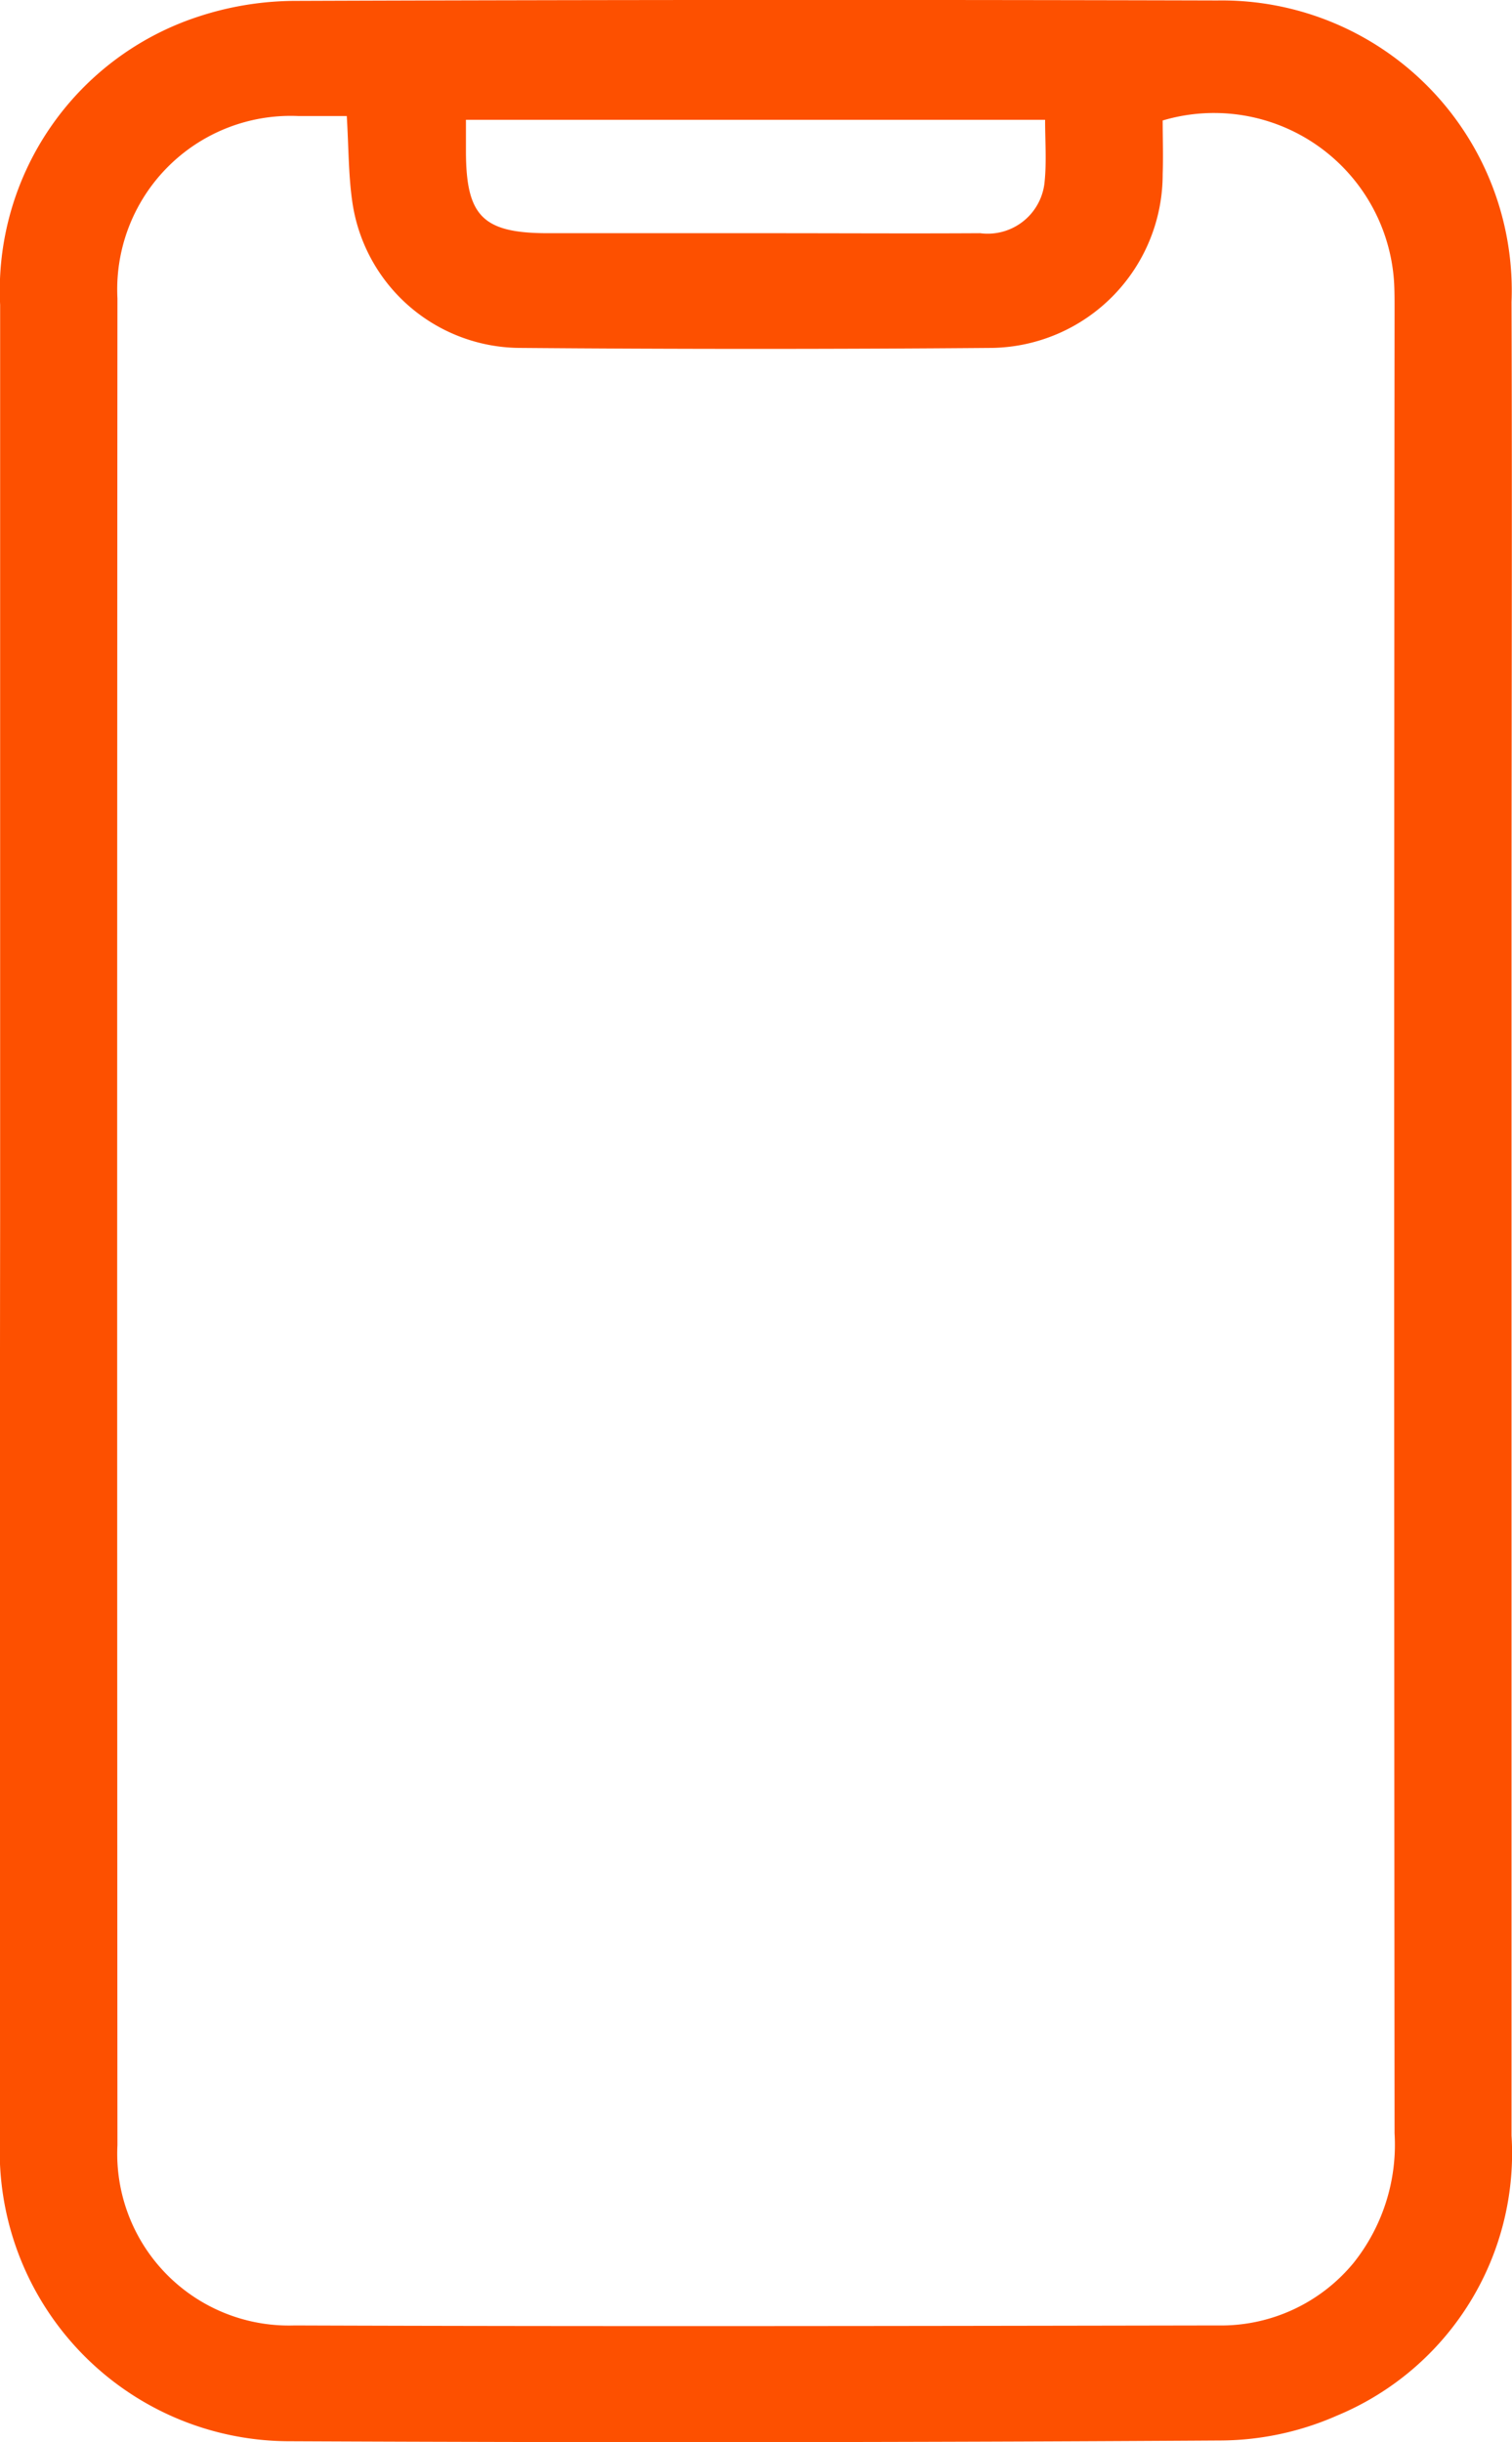
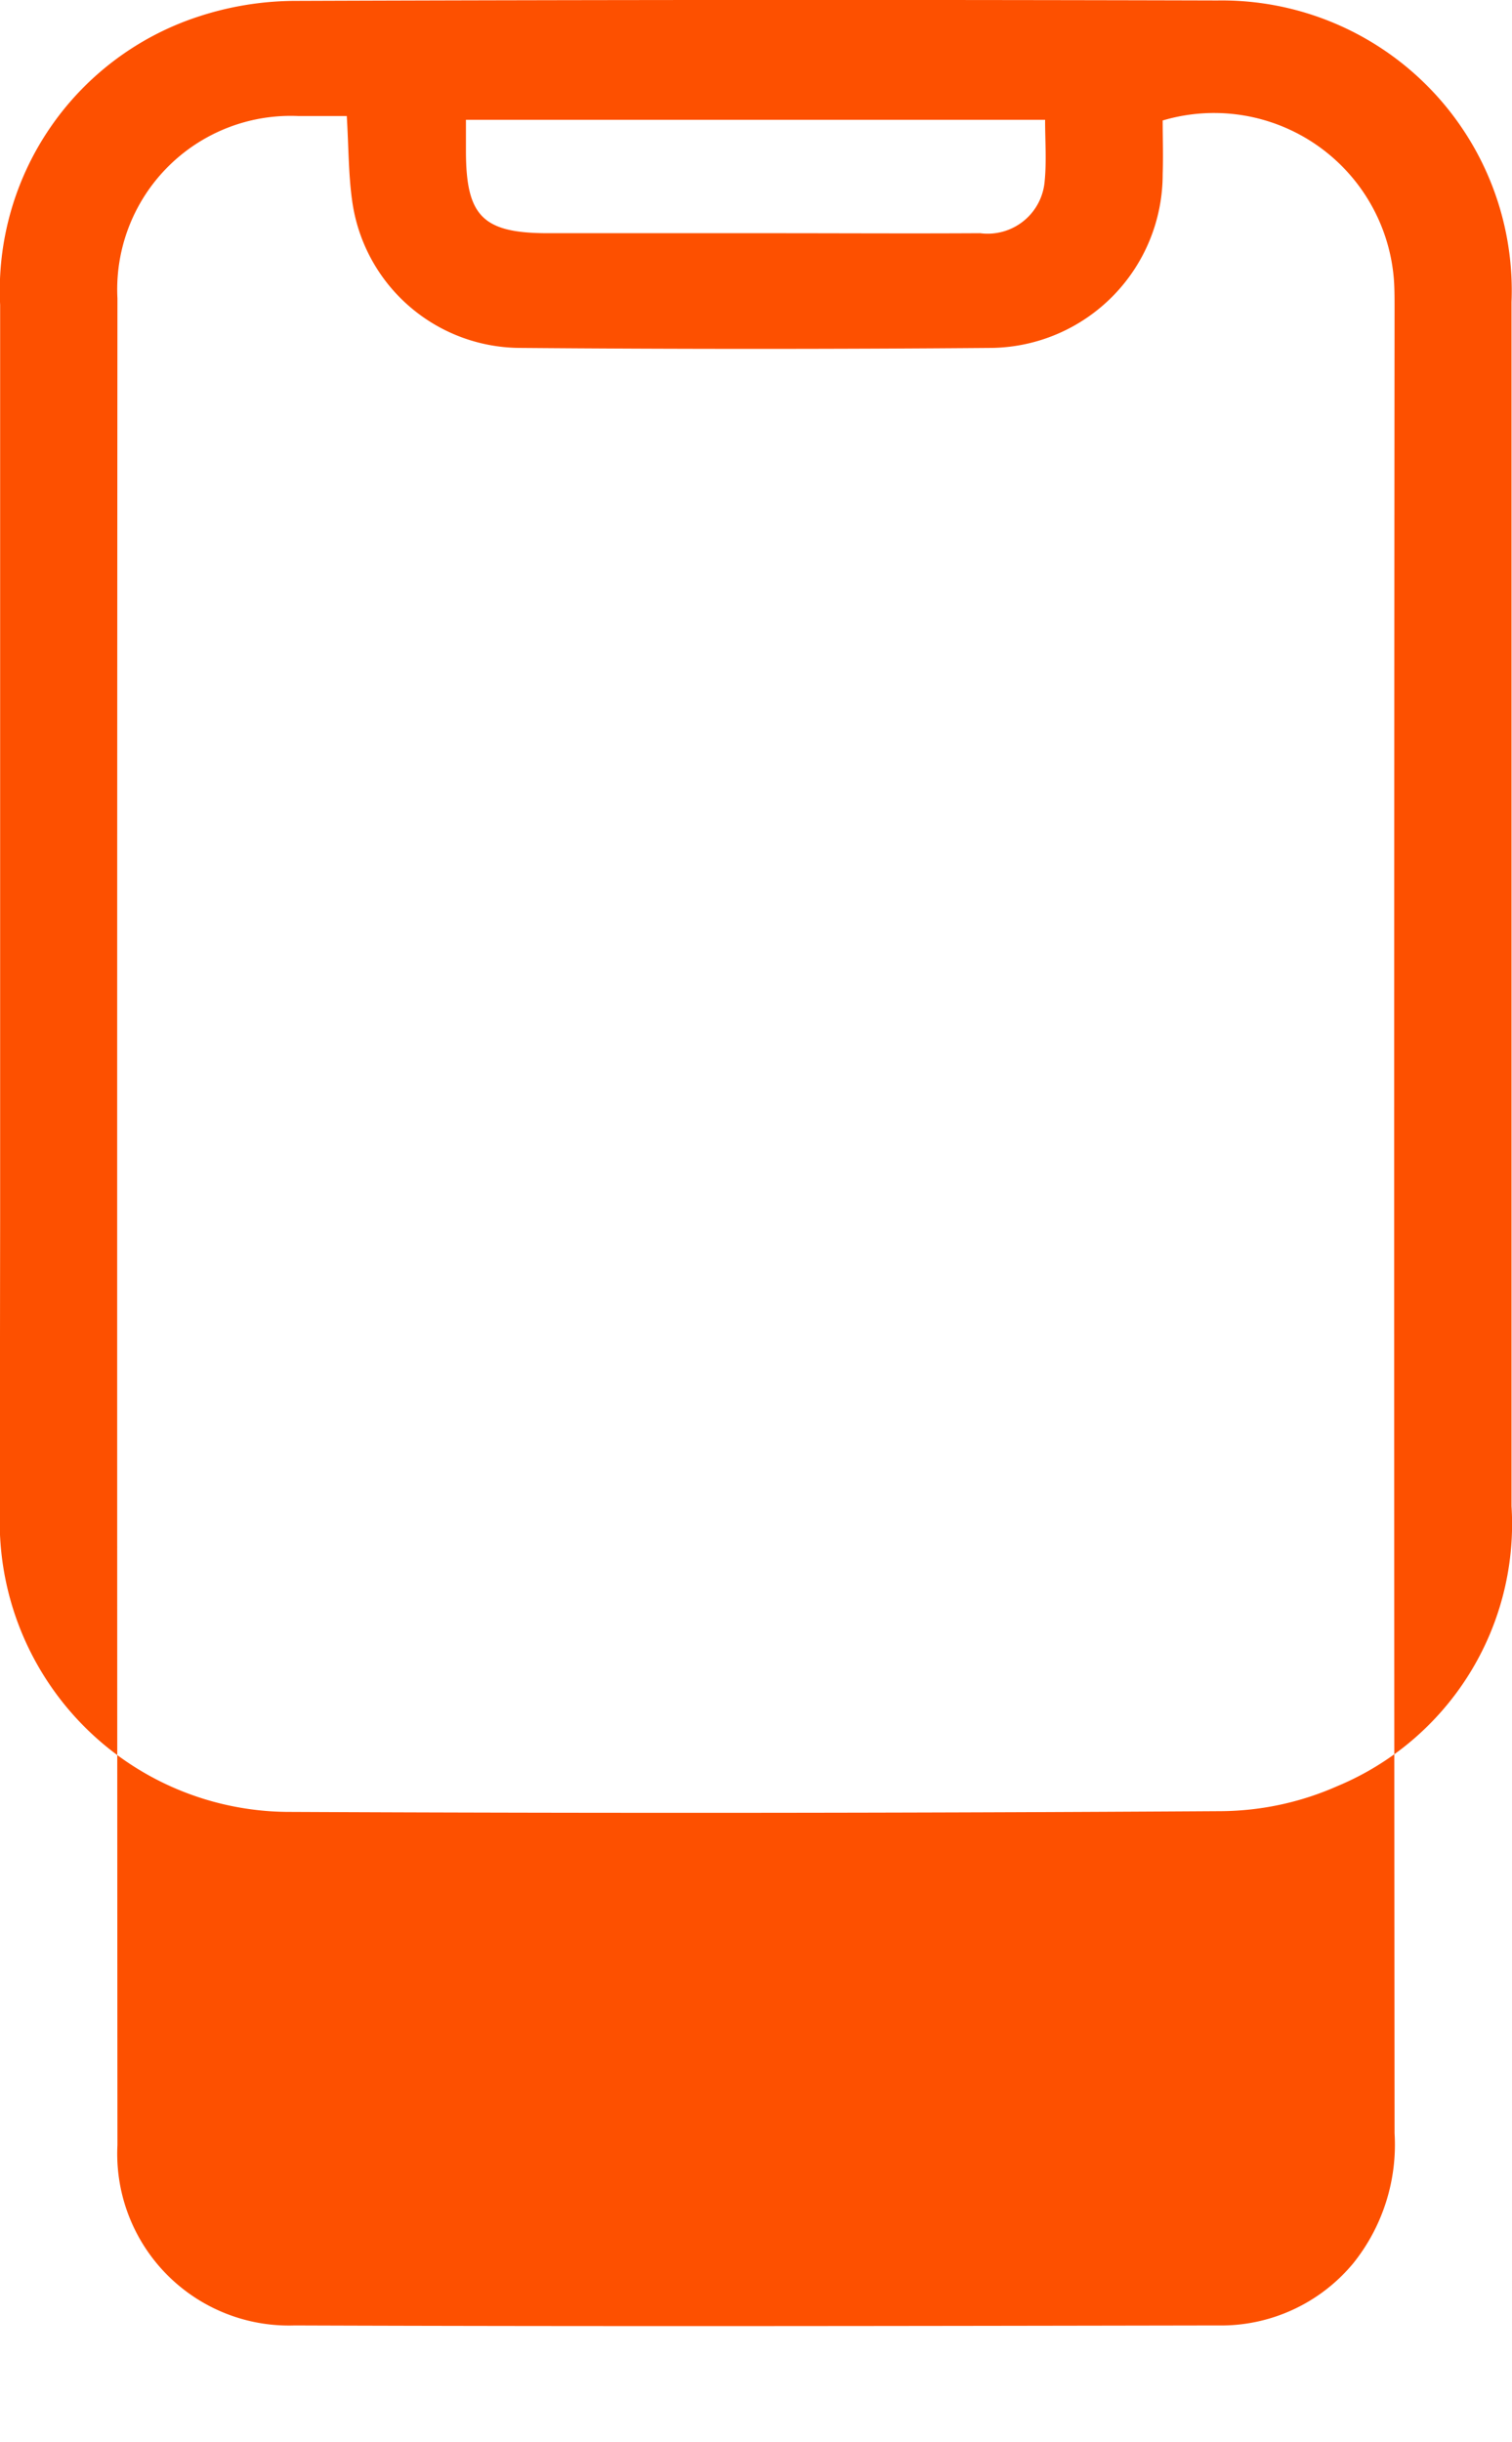
<svg xmlns="http://www.w3.org/2000/svg" width="22.209" height="35.856" viewBox="0 0 22.209 35.856">
  <defs>
    <style>.a{fill:#fd5000;}</style>
  </defs>
  <g transform="translate(-941.364 -6894.792)">
-     <path class="a" d="M941.366,6912.708q0-6.72,0-13.439a4.231,4.231,0,0,1,2.911-4.233,4.591,4.591,0,0,1,1.409-.231q6.78-.024,13.559-.006a4.259,4.259,0,0,1,4.321,4.428c.01,3.08,0,6.16,0,9.24q0,8.84,0,17.68a4.169,4.169,0,0,1-2.562,4.111,4.289,4.289,0,0,1-1.7.366q-6.838.043-13.679.011a4.259,4.259,0,0,1-4.261-4.447Q941.358,6919.448,941.366,6912.708Zm5.092-16.212c-.26,0-.485,0-.709,0a2.548,2.548,0,0,0-2.66,2.676q-.008,13.559,0,27.117a2.522,2.522,0,0,0,2.6,2.646c4.52.016,9.039.008,13.559,0a2.523,2.523,0,0,0,2-.921,2.782,2.782,0,0,0,.6-1.9q-.011-13.4,0-26.8c0-.12,0-.24-.006-.36a2.649,2.649,0,0,0-3.4-2.393c0,.256.009.521,0,.787a2.549,2.549,0,0,1-2.5,2.552q-3.48.029-6.959,0a2.5,2.5,0,0,1-2.447-2.165C946.482,6897.35,946.485,6896.949,946.458,6896.5Zm10.257.055h-8.507v.457c0,.958.247,1.207,1.2,1.208h3.277c1.026,0,2.052.006,3.077,0a.84.84,0,0,0,.943-.729C956.739,6897.184,956.715,6896.879,956.715,6896.551Z" />
+     <path class="a" d="M941.366,6912.708q0-6.72,0-13.439a4.231,4.231,0,0,1,2.911-4.233,4.591,4.591,0,0,1,1.409-.231q6.78-.024,13.559-.006a4.259,4.259,0,0,1,4.321,4.428q0,8.84,0,17.68a4.169,4.169,0,0,1-2.562,4.111,4.289,4.289,0,0,1-1.7.366q-6.838.043-13.679.011a4.259,4.259,0,0,1-4.261-4.447Q941.358,6919.448,941.366,6912.708Zm5.092-16.212c-.26,0-.485,0-.709,0a2.548,2.548,0,0,0-2.66,2.676q-.008,13.559,0,27.117a2.522,2.522,0,0,0,2.6,2.646c4.52.016,9.039.008,13.559,0a2.523,2.523,0,0,0,2-.921,2.782,2.782,0,0,0,.6-1.9q-.011-13.4,0-26.8c0-.12,0-.24-.006-.36a2.649,2.649,0,0,0-3.4-2.393c0,.256.009.521,0,.787a2.549,2.549,0,0,1-2.5,2.552q-3.48.029-6.959,0a2.5,2.5,0,0,1-2.447-2.165C946.482,6897.35,946.485,6896.949,946.458,6896.5Zm10.257.055h-8.507v.457c0,.958.247,1.207,1.2,1.208h3.277c1.026,0,2.052.006,3.077,0a.84.84,0,0,0,.943-.729C956.739,6897.184,956.715,6896.879,956.715,6896.551Z" />
  </g>
</svg>